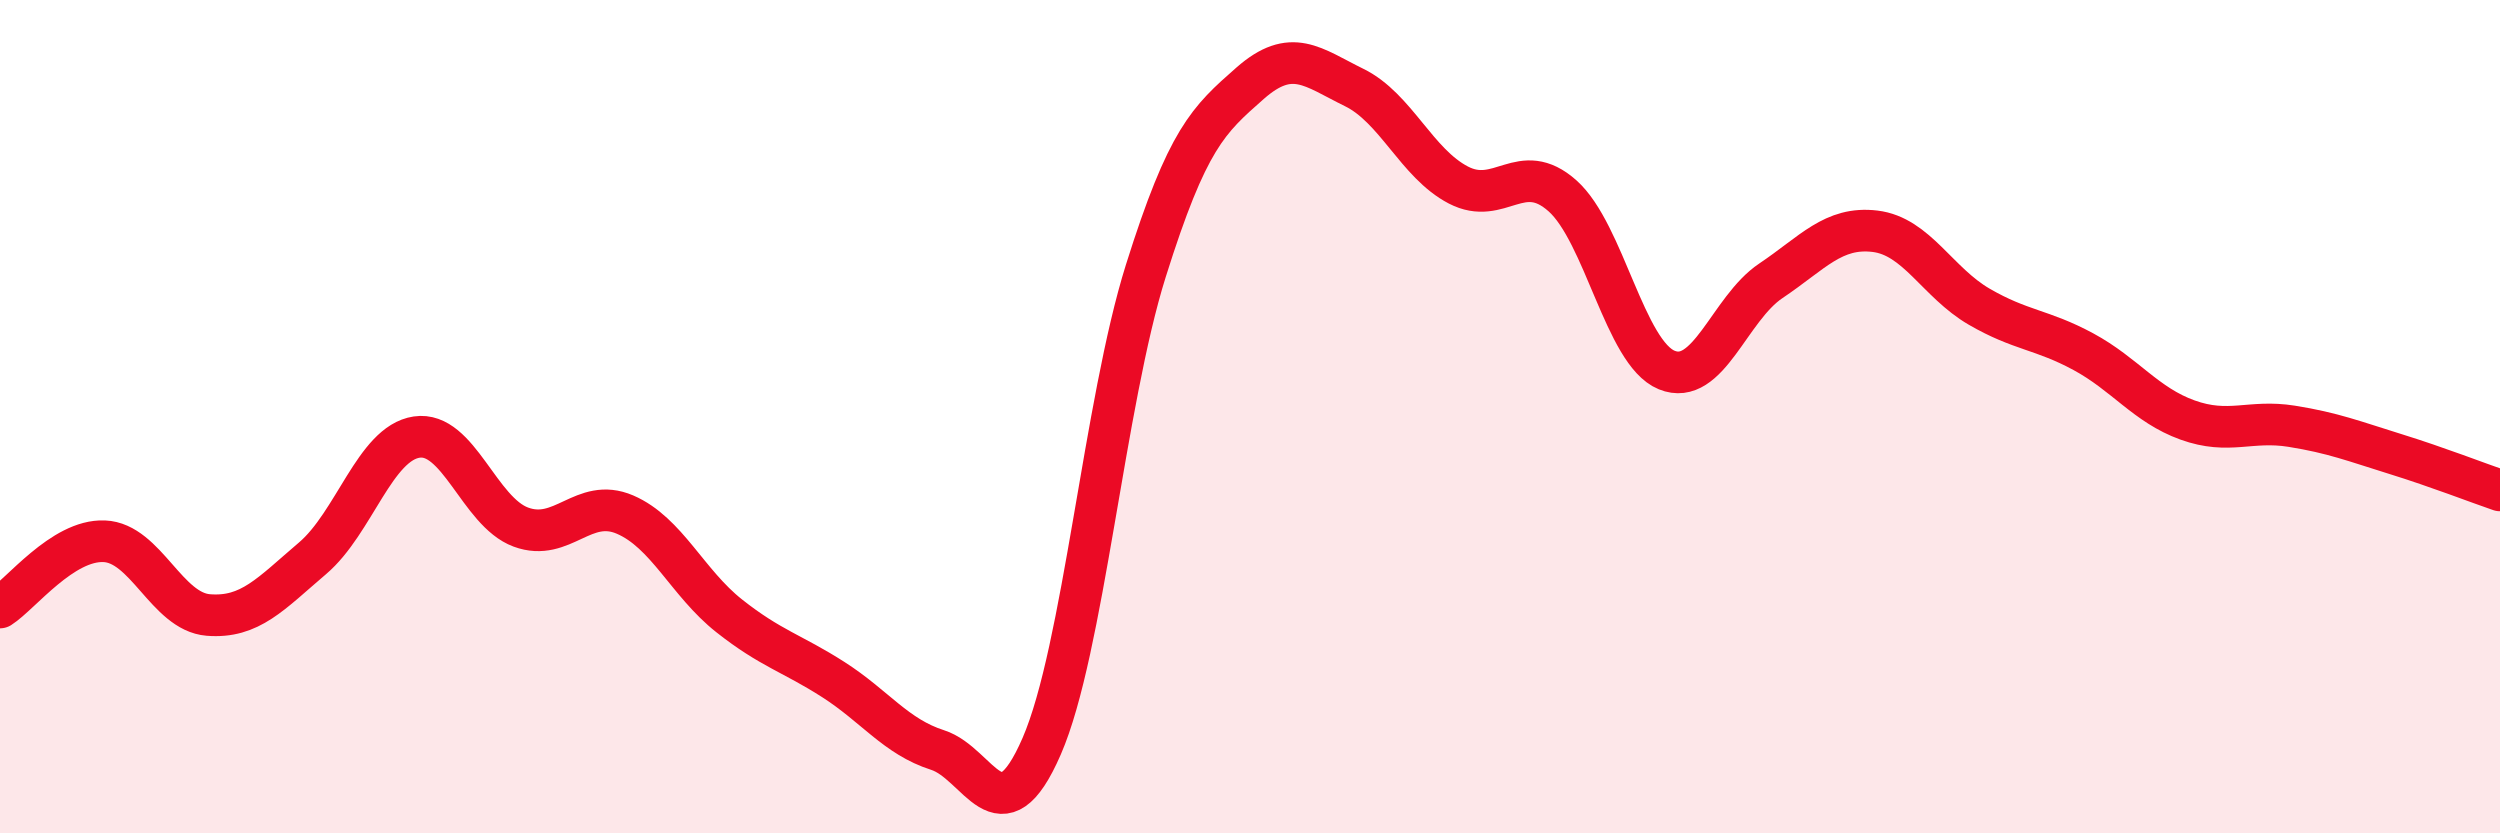
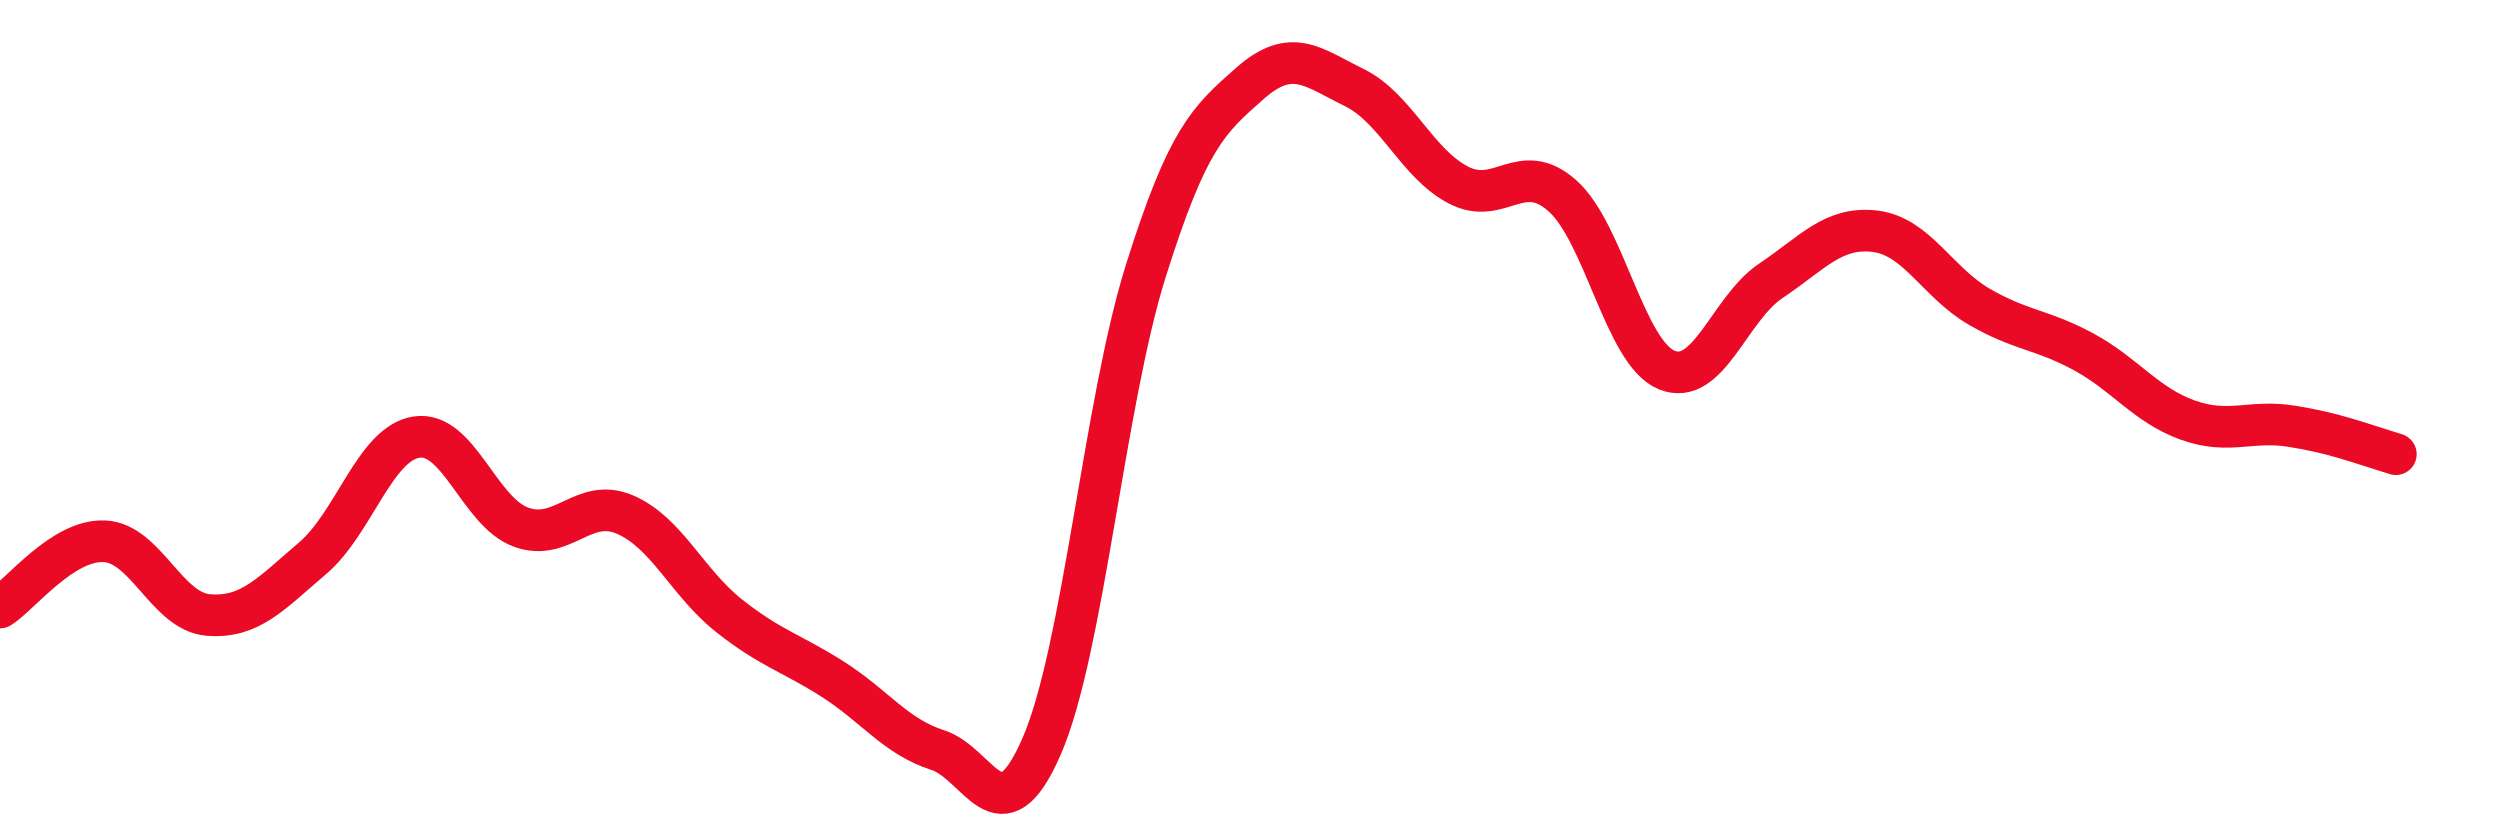
<svg xmlns="http://www.w3.org/2000/svg" width="60" height="20" viewBox="0 0 60 20">
-   <path d="M 0,14.58 C 0.5,14.26 1.5,12.95 2.5,12.99 C 3.5,13.03 4,14.68 5,14.76 C 6,14.84 6.5,14.25 7.5,13.4 C 8.5,12.55 9,10.64 10,10.49 C 11,10.34 11.5,12.28 12.5,12.65 C 13.5,13.02 14,11.92 15,12.35 C 16,12.78 16.5,13.99 17.5,14.78 C 18.5,15.57 19,15.67 20,16.31 C 21,16.95 21.5,17.68 22.5,18 C 23.5,18.32 24,20.21 25,17.91 C 26,15.61 26.5,9.68 27.5,6.5 C 28.5,3.32 29,2.88 30,2 C 31,1.12 31.5,1.61 32.5,2.1 C 33.5,2.59 34,3.92 35,4.44 C 36,4.96 36.5,3.81 37.5,4.7 C 38.5,5.59 39,8.47 40,8.88 C 41,9.29 41.5,7.41 42.5,6.74 C 43.5,6.07 44,5.43 45,5.55 C 46,5.67 46.5,6.78 47.5,7.36 C 48.5,7.94 49,7.9 50,8.44 C 51,8.98 51.5,9.72 52.5,10.08 C 53.5,10.44 54,10.07 55,10.23 C 56,10.39 56.5,10.59 57.5,10.9 C 58.5,11.21 59.5,11.6 60,11.77L60 20L0 20Z" fill="#EB0A25" opacity="0.1" stroke-linecap="round" stroke-linejoin="round" />
-   <path d="M 0,14.58 C 0.5,14.26 1.5,12.95 2.5,12.99 C 3.5,13.03 4,14.68 5,14.76 C 6,14.84 6.5,14.25 7.5,13.4 C 8.5,12.55 9,10.64 10,10.49 C 11,10.34 11.5,12.28 12.5,12.65 C 13.5,13.02 14,11.92 15,12.35 C 16,12.78 16.5,13.99 17.5,14.78 C 18.5,15.57 19,15.67 20,16.31 C 21,16.95 21.5,17.68 22.5,18 C 23.5,18.32 24,20.21 25,17.91 C 26,15.61 26.5,9.68 27.5,6.5 C 28.5,3.32 29,2.88 30,2 C 31,1.12 31.5,1.61 32.5,2.1 C 33.5,2.59 34,3.92 35,4.44 C 36,4.96 36.5,3.81 37.5,4.7 C 38.5,5.59 39,8.47 40,8.88 C 41,9.29 41.5,7.41 42.5,6.74 C 43.5,6.07 44,5.43 45,5.55 C 46,5.67 46.5,6.78 47.5,7.36 C 48.5,7.94 49,7.9 50,8.44 C 51,8.98 51.5,9.72 52.5,10.08 C 53.5,10.44 54,10.07 55,10.23 C 56,10.39 56.5,10.59 57.5,10.9 C 58.5,11.21 59.5,11.6 60,11.77" stroke="#EB0A25" stroke-width="1" fill="none" stroke-linecap="round" stroke-linejoin="round" />
+   <path d="M 0,14.58 C 0.5,14.26 1.5,12.95 2.5,12.99 C 3.5,13.03 4,14.68 5,14.76 C 6,14.84 6.5,14.25 7.5,13.4 C 8.5,12.55 9,10.64 10,10.49 C 11,10.34 11.5,12.28 12.5,12.65 C 13.5,13.02 14,11.92 15,12.35 C 16,12.78 16.5,13.99 17.5,14.78 C 18.5,15.57 19,15.67 20,16.31 C 21,16.95 21.5,17.68 22.5,18 C 23.5,18.32 24,20.21 25,17.91 C 26,15.61 26.5,9.68 27.5,6.5 C 28.5,3.32 29,2.88 30,2 C 31,1.12 31.5,1.61 32.5,2.1 C 33.5,2.59 34,3.92 35,4.44 C 36,4.96 36.5,3.81 37.5,4.7 C 38.5,5.59 39,8.47 40,8.88 C 41,9.29 41.5,7.41 42.5,6.74 C 43.5,6.07 44,5.43 45,5.55 C 46,5.67 46.5,6.78 47.5,7.36 C 48.5,7.94 49,7.9 50,8.44 C 51,8.98 51.5,9.72 52.5,10.08 C 53.5,10.44 54,10.07 55,10.23 C 56,10.39 56.5,10.59 57.5,10.9 " stroke="#EB0A25" stroke-width="1" fill="none" stroke-linecap="round" stroke-linejoin="round" />
</svg>